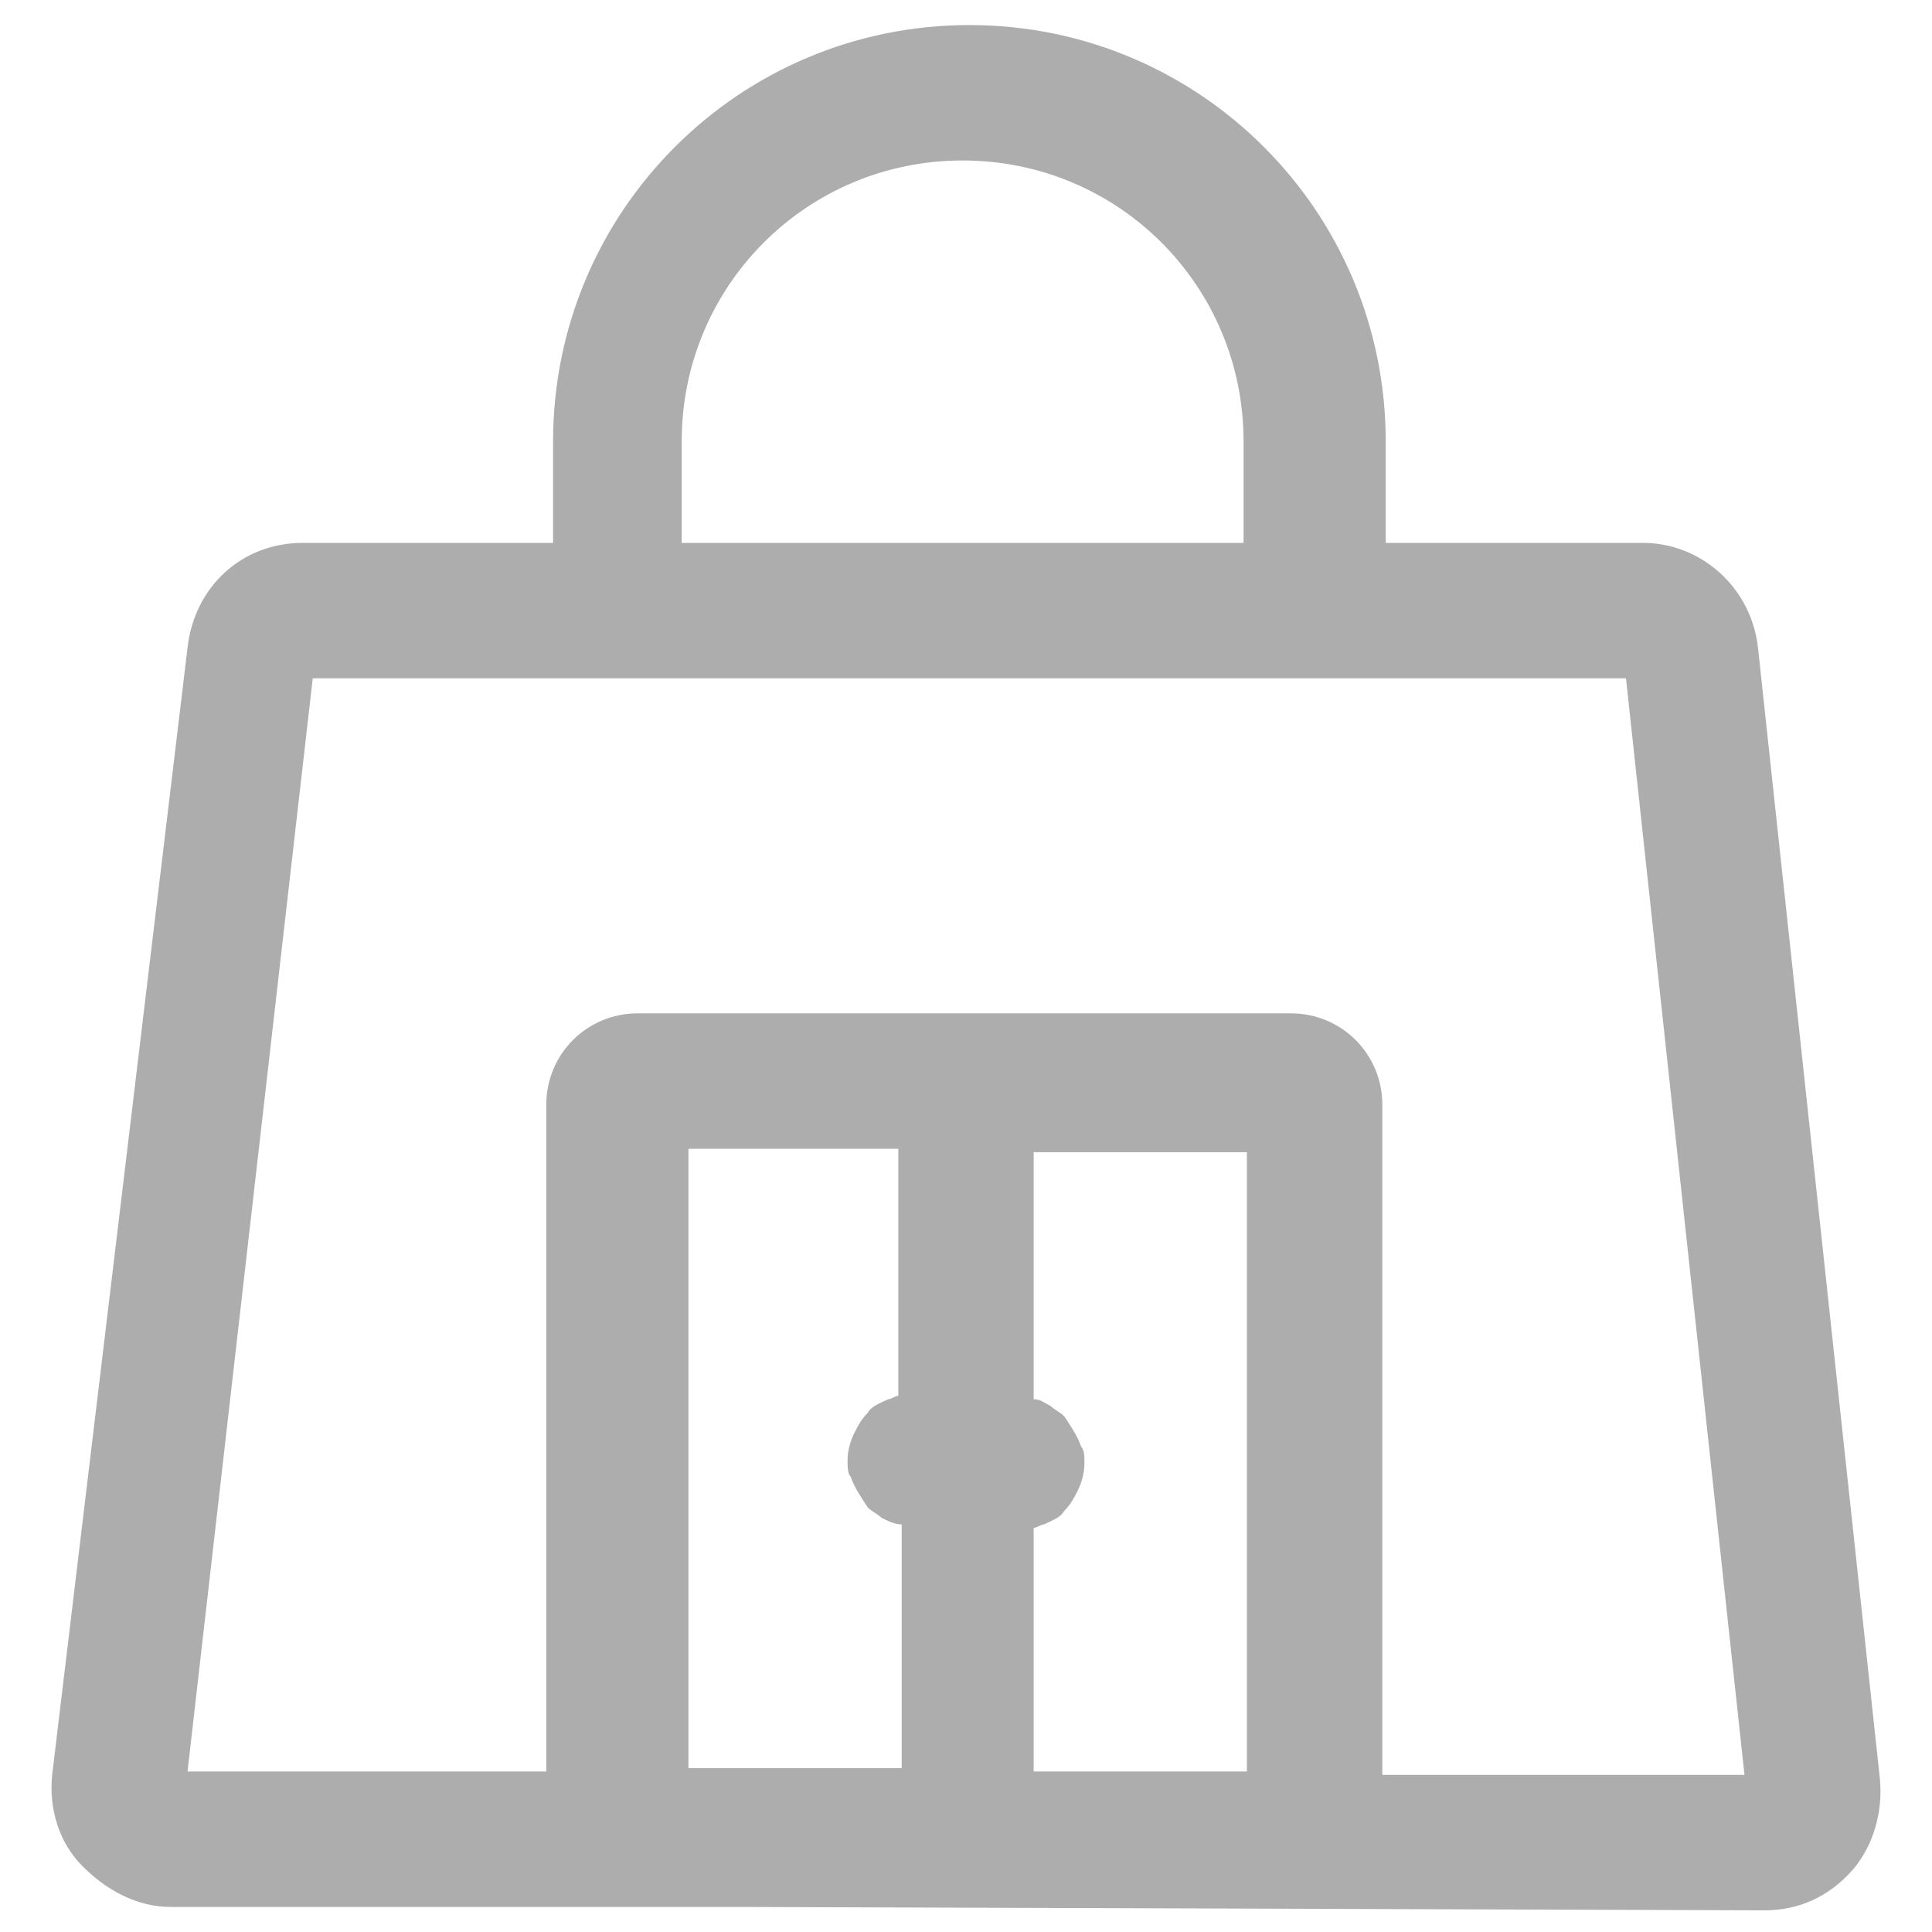
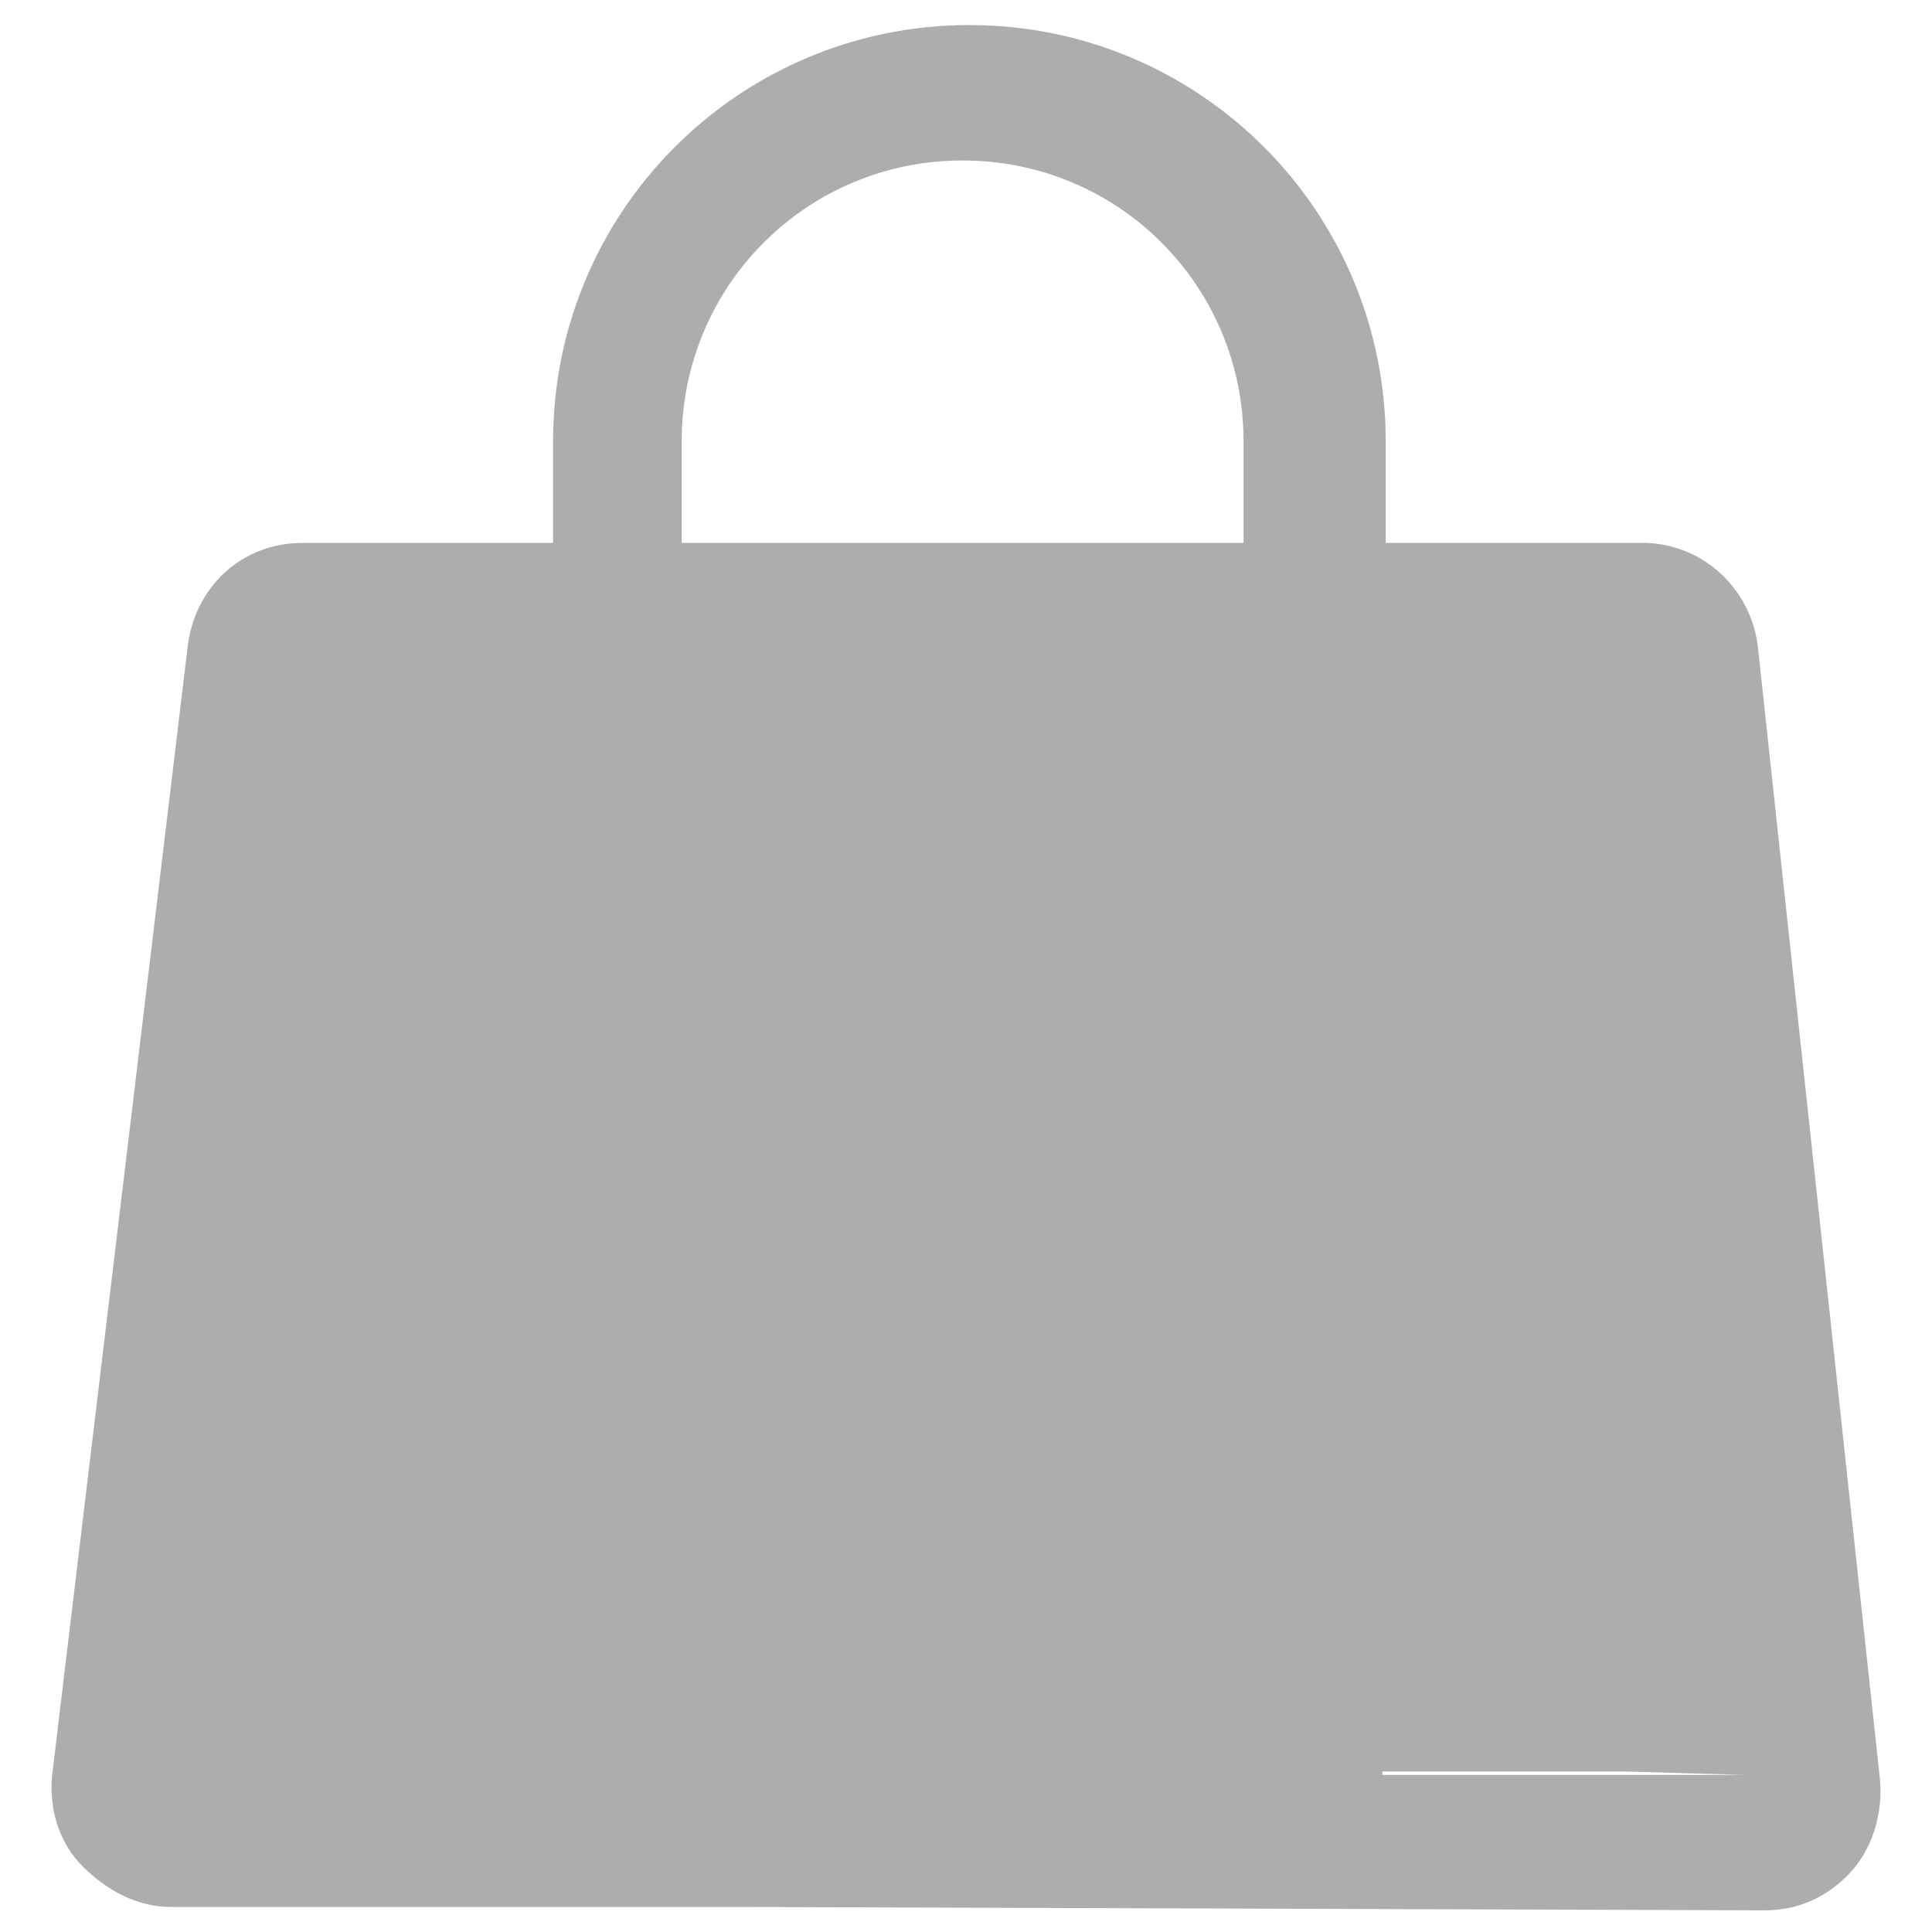
<svg xmlns="http://www.w3.org/2000/svg" width="33" height="33" viewBox="0 0 33 33" fill="none">
-   <path d="M32.109 30.375L30.028 11.066C29.913 10.025 29.045 9.273 28.062 9.273H23.669V7.539C23.669 3.608 20.489 0.428 16.558 0.428C12.627 0.428 9.447 3.608 9.447 7.539V9.273H5.169C4.128 9.273 3.319 10.025 3.203 11.066L0.891 30.317C0.833 30.895 1.006 31.473 1.411 31.878C1.816 32.283 2.336 32.572 2.914 32.572H10.892C10.892 32.572 10.892 32.572 10.95 32.572H12.627L30.144 32.63C30.722 32.63 31.242 32.398 31.647 31.936C31.994 31.531 32.167 30.953 32.109 30.375ZM11.644 7.539C11.644 4.88 13.783 2.741 16.442 2.741C19.102 2.741 21.241 4.88 21.241 7.539V9.273H11.644V7.539ZM21.298 30.259H17.656V26.097C17.714 26.097 17.772 26.039 17.83 26.039C17.945 25.981 18.119 25.923 18.177 25.808C18.292 25.692 18.35 25.576 18.408 25.461C18.466 25.345 18.523 25.172 18.523 24.998C18.523 24.883 18.523 24.767 18.466 24.709C18.408 24.536 18.292 24.363 18.177 24.189C18.119 24.131 18.003 24.073 17.945 24.016C17.83 23.958 17.772 23.9 17.656 23.9V19.68H21.298V30.259ZM15.344 23.842C15.286 23.842 15.228 23.9 15.17 23.9C15.055 23.958 14.881 24.016 14.823 24.131C14.708 24.247 14.65 24.363 14.592 24.478C14.534 24.594 14.477 24.767 14.477 24.941C14.477 25.056 14.477 25.172 14.534 25.23C14.592 25.403 14.708 25.576 14.823 25.75C14.881 25.808 14.997 25.866 15.055 25.923C15.17 25.981 15.286 26.039 15.402 26.039V30.201H12.684H11.759V19.622H15.344V23.842ZM23.611 30.317V18.87C23.611 18.003 22.917 17.309 22.05 17.309H10.892C10.025 17.309 9.331 18.003 9.331 18.87V30.259H3.203L5.342 11.586H27.773L29.797 30.317H23.611Z" fill="#ADADAD" />
+   <path d="M32.109 30.375L30.028 11.066C29.913 10.025 29.045 9.273 28.062 9.273H23.669V7.539C23.669 3.608 20.489 0.428 16.558 0.428C12.627 0.428 9.447 3.608 9.447 7.539V9.273H5.169C4.128 9.273 3.319 10.025 3.203 11.066L0.891 30.317C0.833 30.895 1.006 31.473 1.411 31.878C1.816 32.283 2.336 32.572 2.914 32.572H10.892C10.892 32.572 10.892 32.572 10.95 32.572H12.627L30.144 32.63C30.722 32.63 31.242 32.398 31.647 31.936C31.994 31.531 32.167 30.953 32.109 30.375ZM11.644 7.539C11.644 4.88 13.783 2.741 16.442 2.741C19.102 2.741 21.241 4.88 21.241 7.539V9.273H11.644V7.539ZM21.298 30.259H17.656V26.097C17.714 26.097 17.772 26.039 17.83 26.039C17.945 25.981 18.119 25.923 18.177 25.808C18.292 25.692 18.35 25.576 18.408 25.461C18.466 25.345 18.523 25.172 18.523 24.998C18.523 24.883 18.523 24.767 18.466 24.709C18.408 24.536 18.292 24.363 18.177 24.189C18.119 24.131 18.003 24.073 17.945 24.016C17.83 23.958 17.772 23.9 17.656 23.9V19.68H21.298V30.259ZM15.344 23.842C15.286 23.842 15.228 23.9 15.17 23.9C15.055 23.958 14.881 24.016 14.823 24.131C14.708 24.247 14.65 24.363 14.592 24.478C14.534 24.594 14.477 24.767 14.477 24.941C14.477 25.056 14.477 25.172 14.534 25.23C14.592 25.403 14.708 25.576 14.823 25.75C14.881 25.808 14.997 25.866 15.055 25.923C15.17 25.981 15.286 26.039 15.402 26.039V30.201H12.684H11.759V19.622H15.344V23.842ZM23.611 30.317V18.87C23.611 18.003 22.917 17.309 22.05 17.309H10.892C10.025 17.309 9.331 18.003 9.331 18.87V30.259H3.203H27.773L29.797 30.317H23.611Z" fill="#ADADAD" />
</svg>